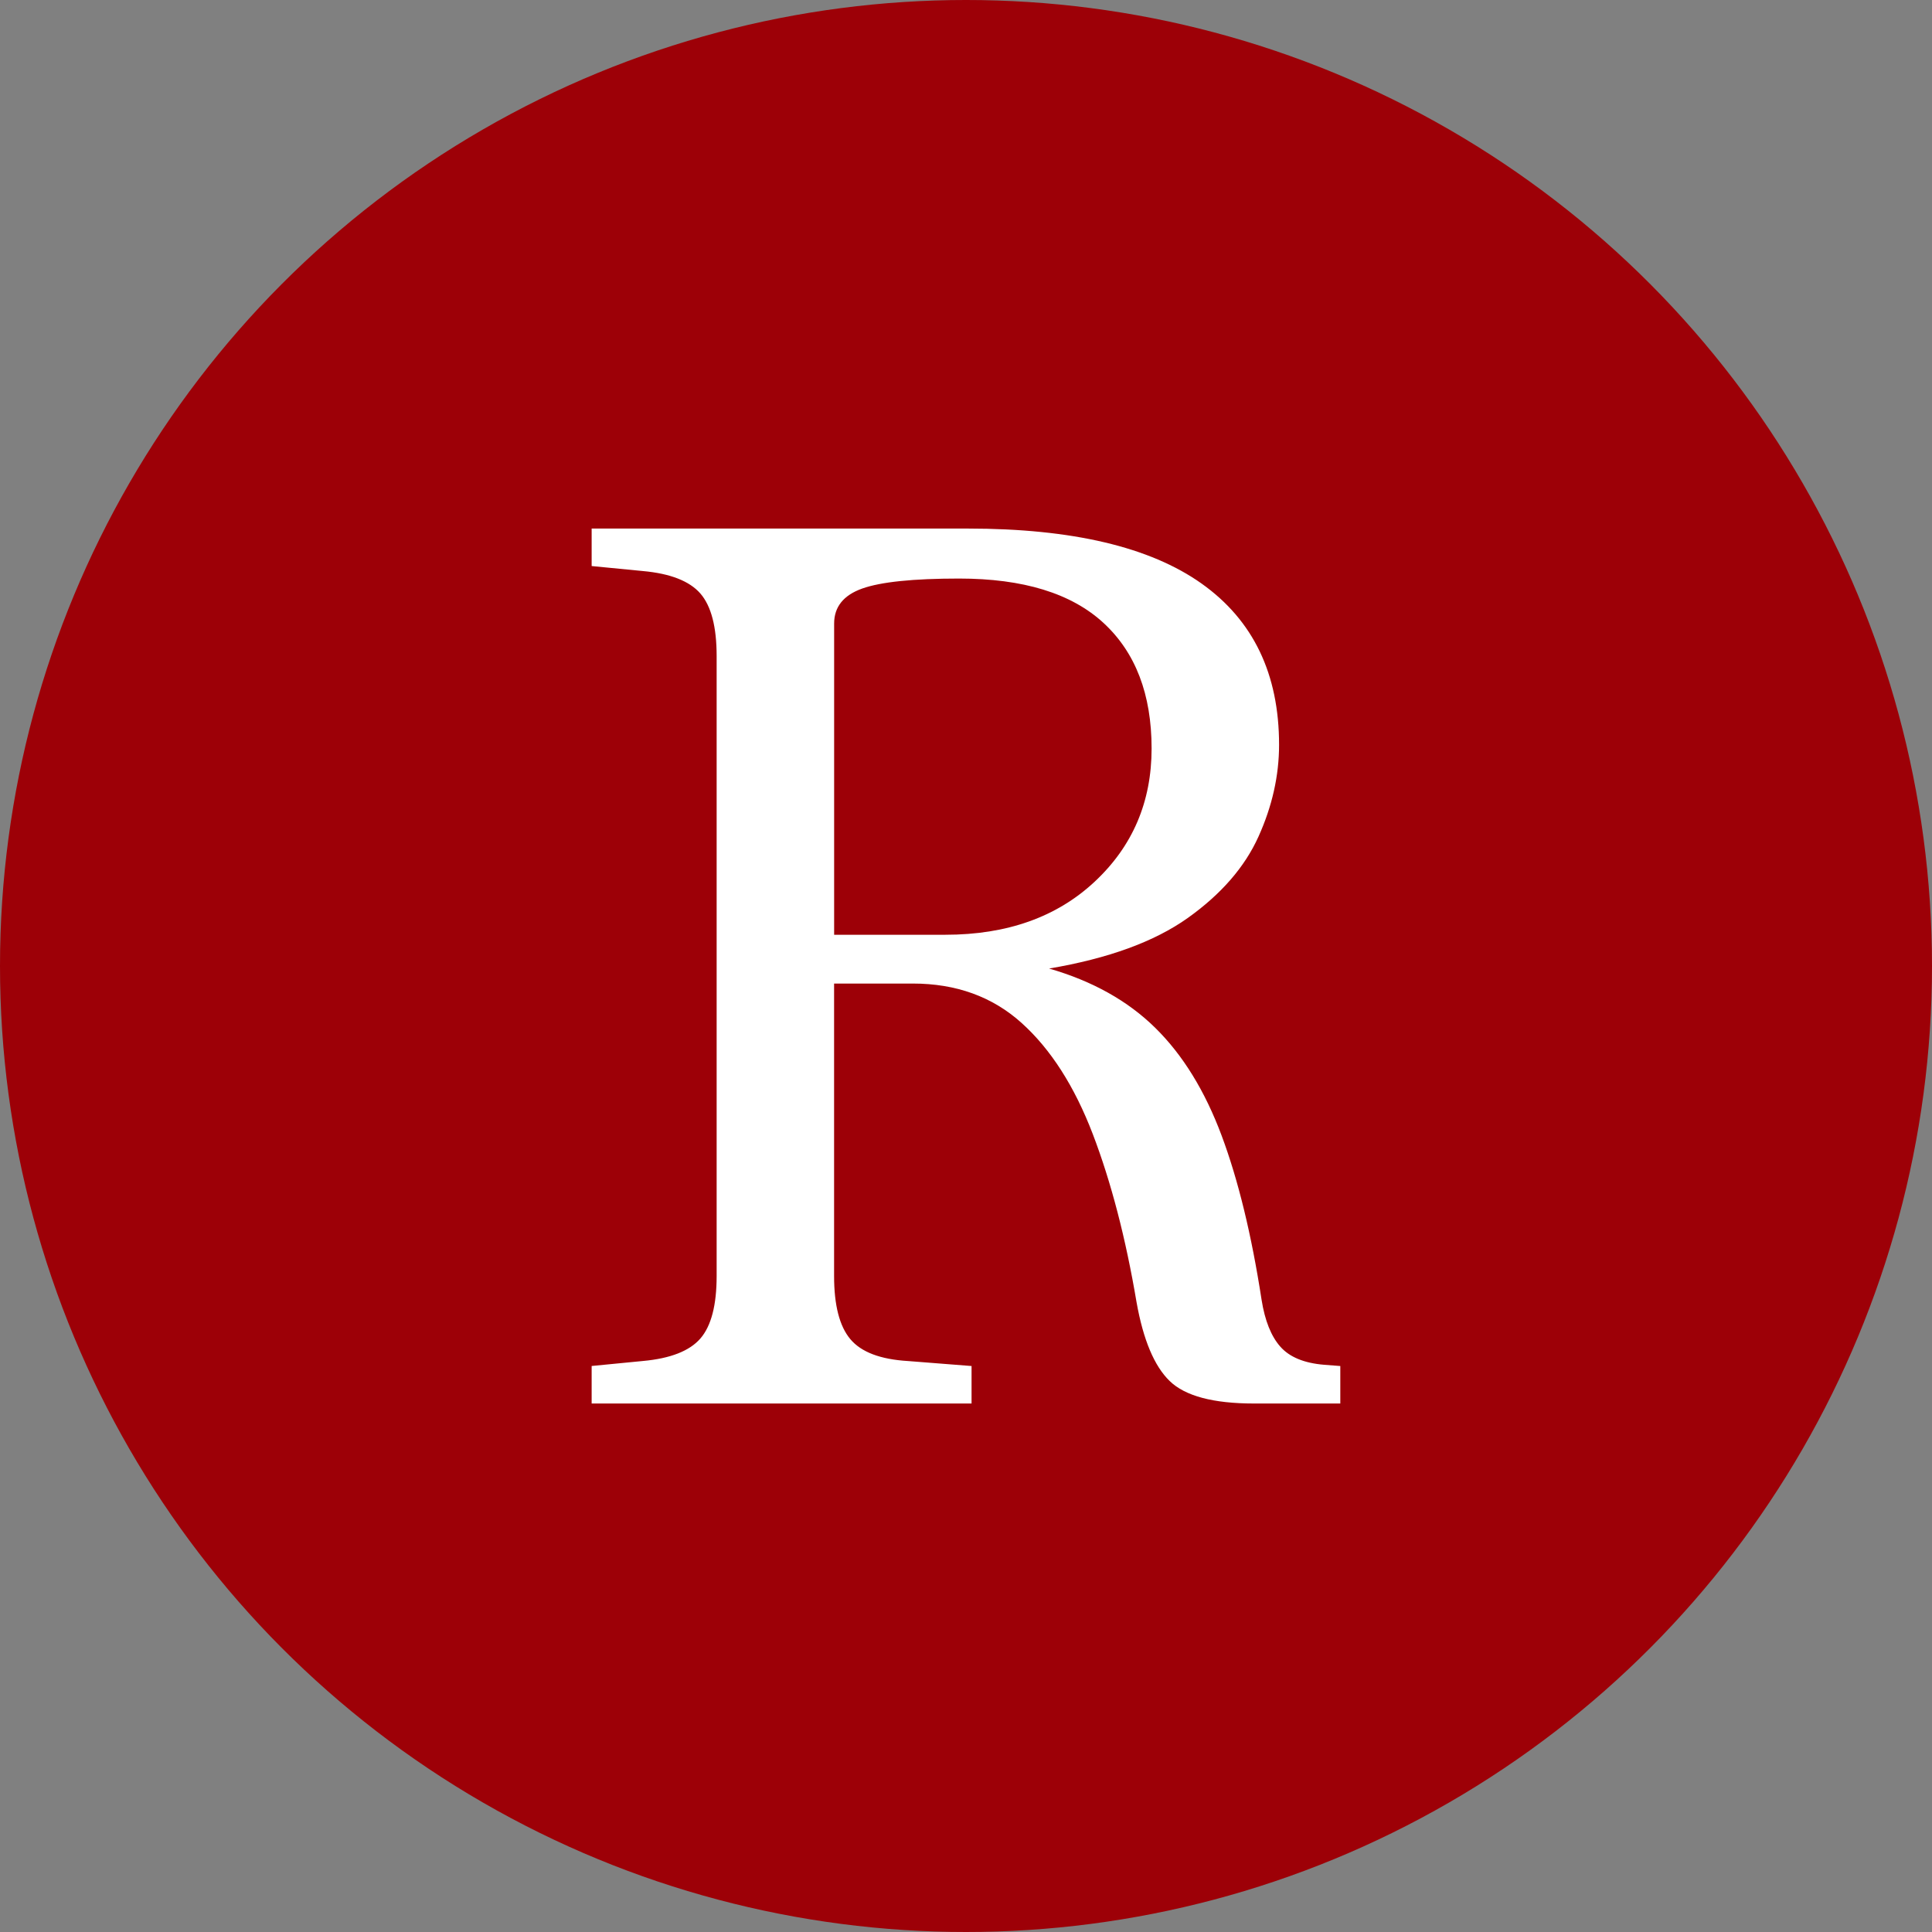
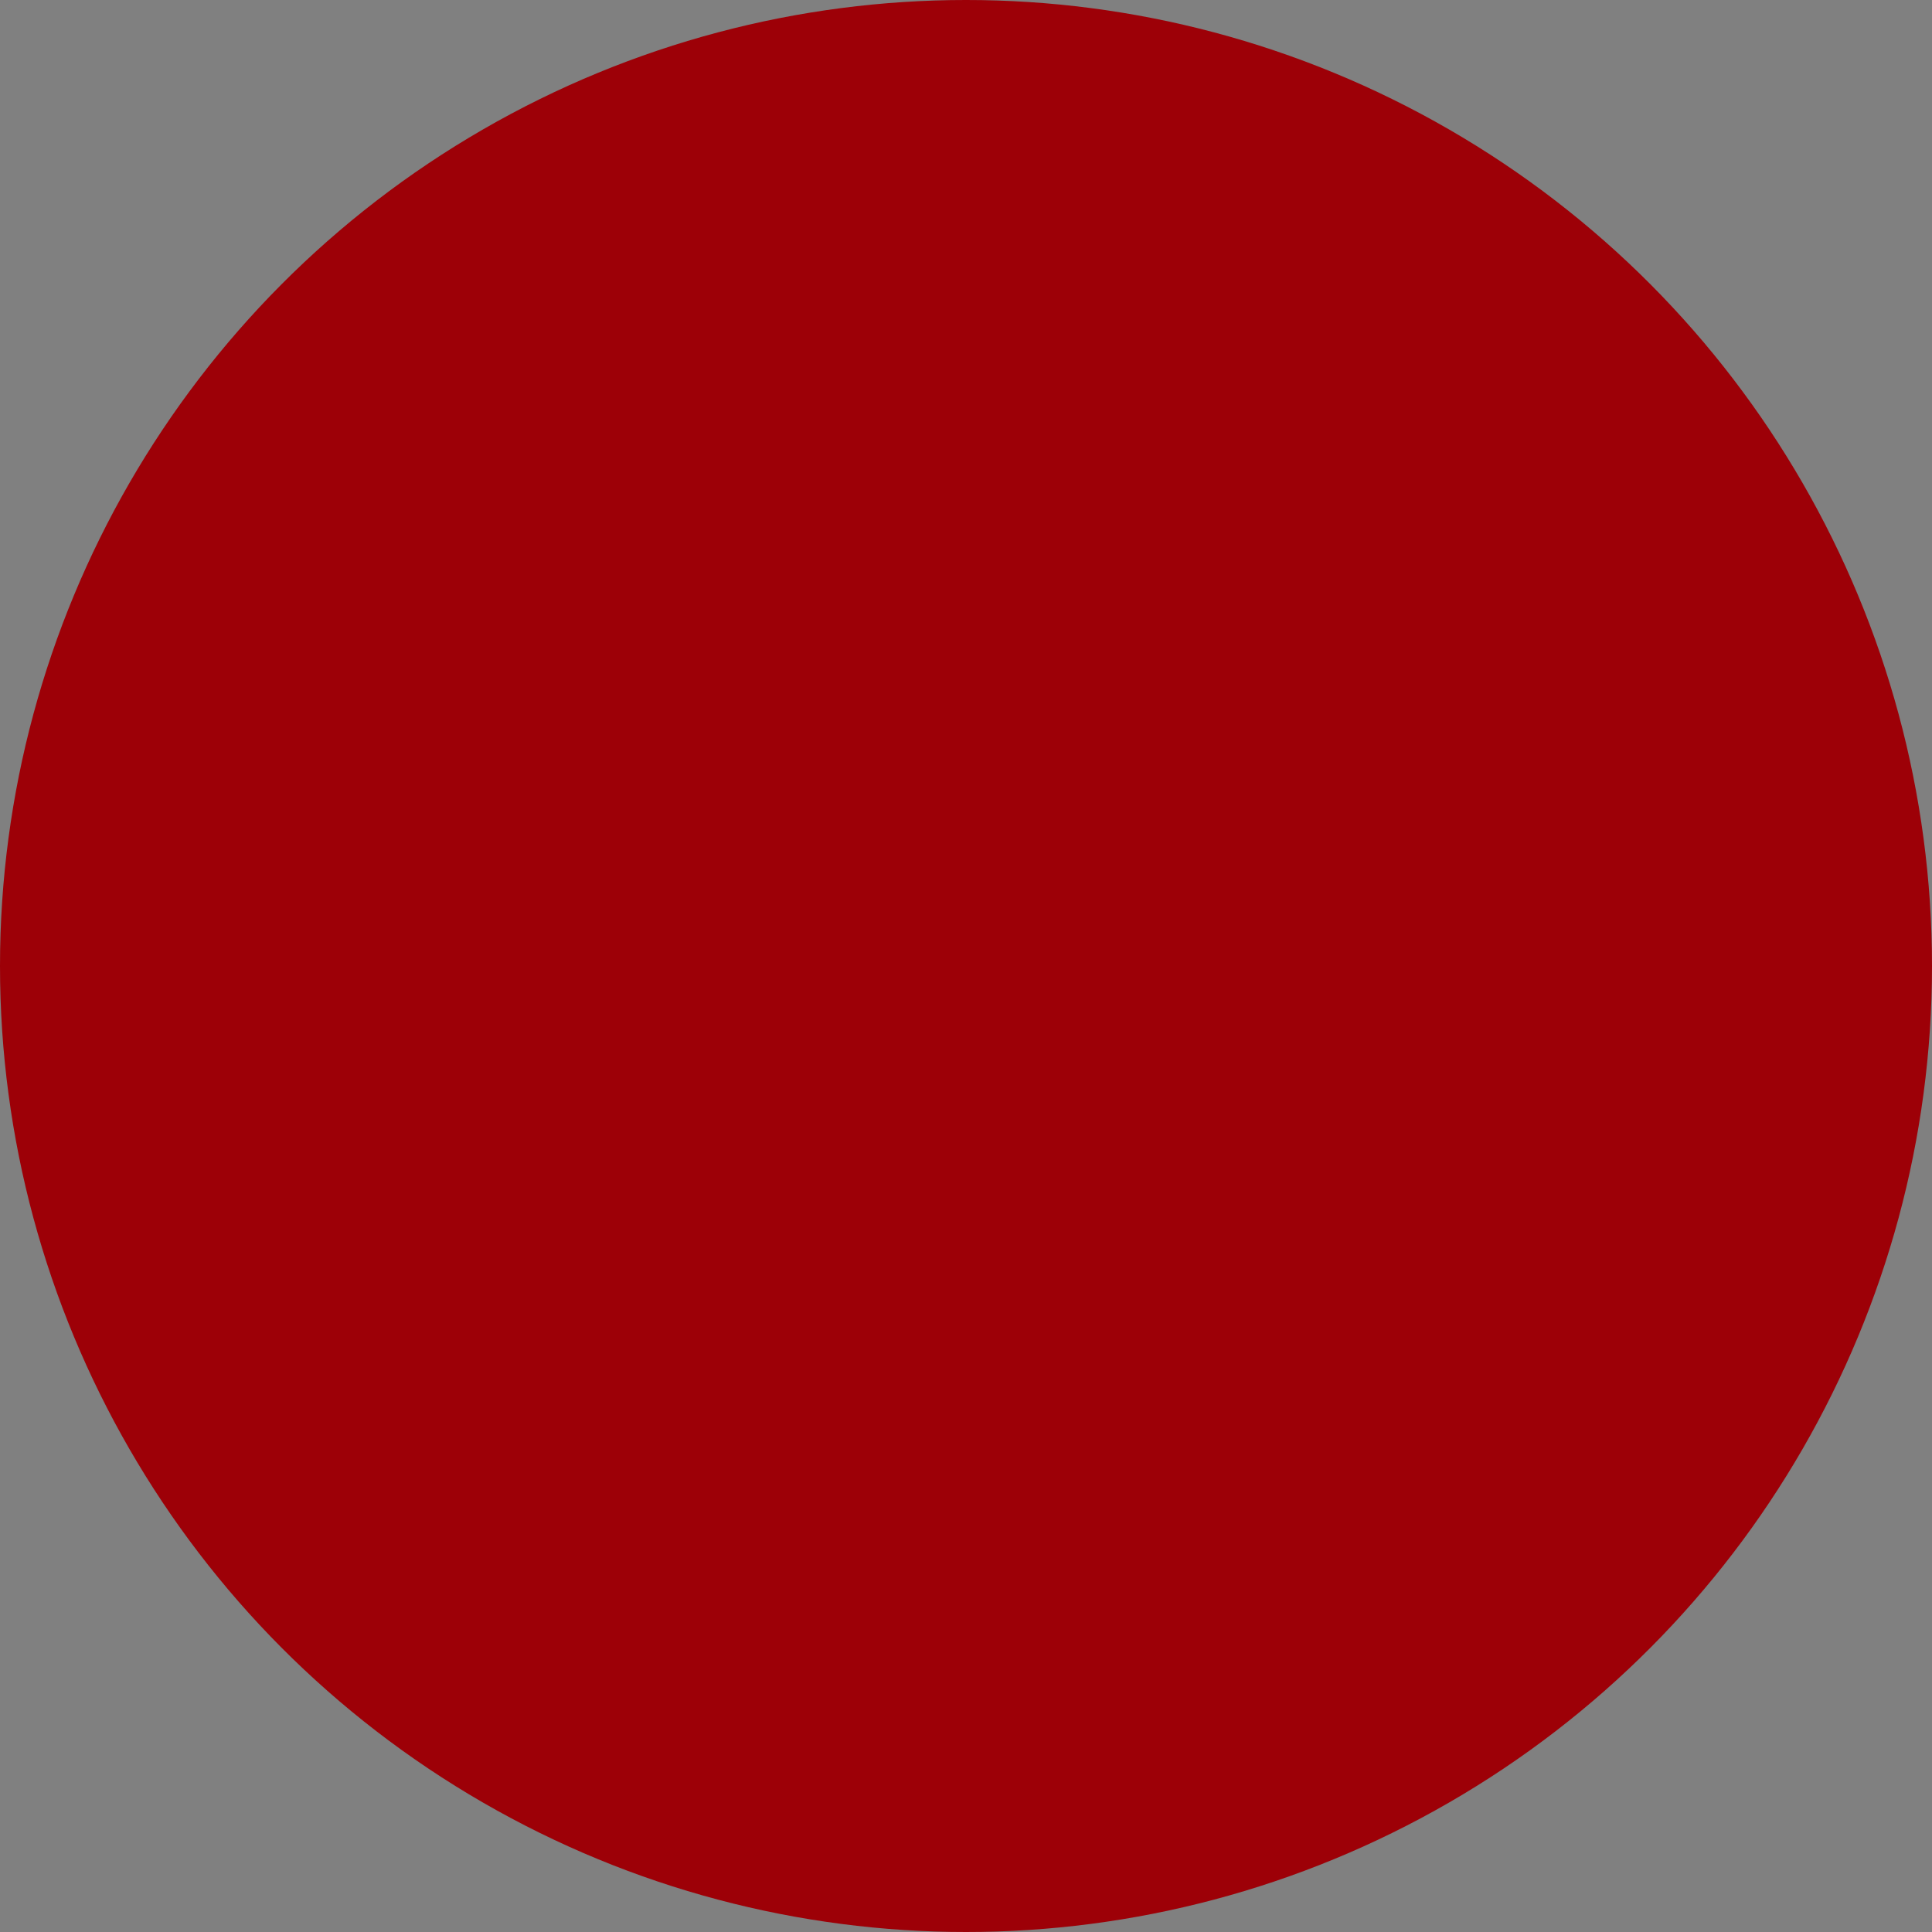
<svg xmlns="http://www.w3.org/2000/svg" xml:space="preserve" width="89.485mm" height="89.485mm" version="1.1" style="shape-rendering:geometricPrecision; text-rendering:geometricPrecision; image-rendering:optimizeQuality; fill-rule:evenodd; clip-rule:evenodd" viewBox="0 0 927.58 927.58">
  <rect x="0" y="0" width="927.58" height="927.58" fill="#808080" stroke="none" />
  <defs>
    <style type="text/css"> .fil0 {fill:#9D0007} .fil1 {fill:white;fill-rule:nonzero} </style>
  </defs>
  <g id="Слой_x0020_1">
    <circle class="fil0" cx="463.79" cy="463.79" r="463.79" />
-     <path class="fil1" d="M400.48 448.79l53.41 0c29.59,0 53.5,-8.49 71.7,-25.5 18.2,-17 27.31,-38.31 27.31,-63.92 0,-26 -7.7,-46.1 -23.1,-60.3 -15.41,-14.2 -38.51,-21.3 -69.32,-21.3 -21.99,0 -37.5,1.6 -46.5,4.79 -9,3.21 -13.5,8.8 -13.5,16.81l0 149.42zm-116.42 225.04l0 -18 24.61 -2.4c13.19,-1.2 22.39,-4.8 27.6,-10.8 5.2,-6 7.8,-16 7.8,-30.01l0 -297.64c0,-14 -2.6,-24.01 -7.8,-30.01 -5.21,-5.99 -14.41,-9.6 -27.6,-10.8l-24.61 -2.4 0 -18 180.62 0c50,0 87.41,8.81 112.22,26.41 24.8,17.61 37.2,43.41 37.2,77.41 0,14.8 -3.3,29.51 -9.9,44.11 -6.6,14.61 -17.9,27.6 -33.9,39.01 -16.02,11.4 -38.21,19.5 -66.62,24.3 20.81,6 37.81,15.51 51.01,28.51 13.21,13 23.79,30.2 31.8,51.61 8,21.4 14.4,47.7 19.21,78.91 1.58,10 4.58,17.51 8.99,22.5 4.41,5.01 11.41,7.91 21.01,8.71l7.8 0.6 0 18 -41.41 0c-19.6,0 -33.12,-3.61 -40.51,-10.8 -7.41,-7.2 -12.69,-19.8 -15.9,-37.81 -5.2,-30.81 -12.21,-57.7 -21,-80.71 -8.81,-23 -20.21,-40.81 -34.21,-53.41 -14.01,-12.6 -31.42,-18.9 -52.21,-18.9l-37.8 0 0 140.42c0,14.01 2.59,24.11 7.8,30.31 5.2,6.21 14.41,9.7 27.6,10.5l30.6 2.4 0 18 -182.42 0z" />
  </g>
</svg>